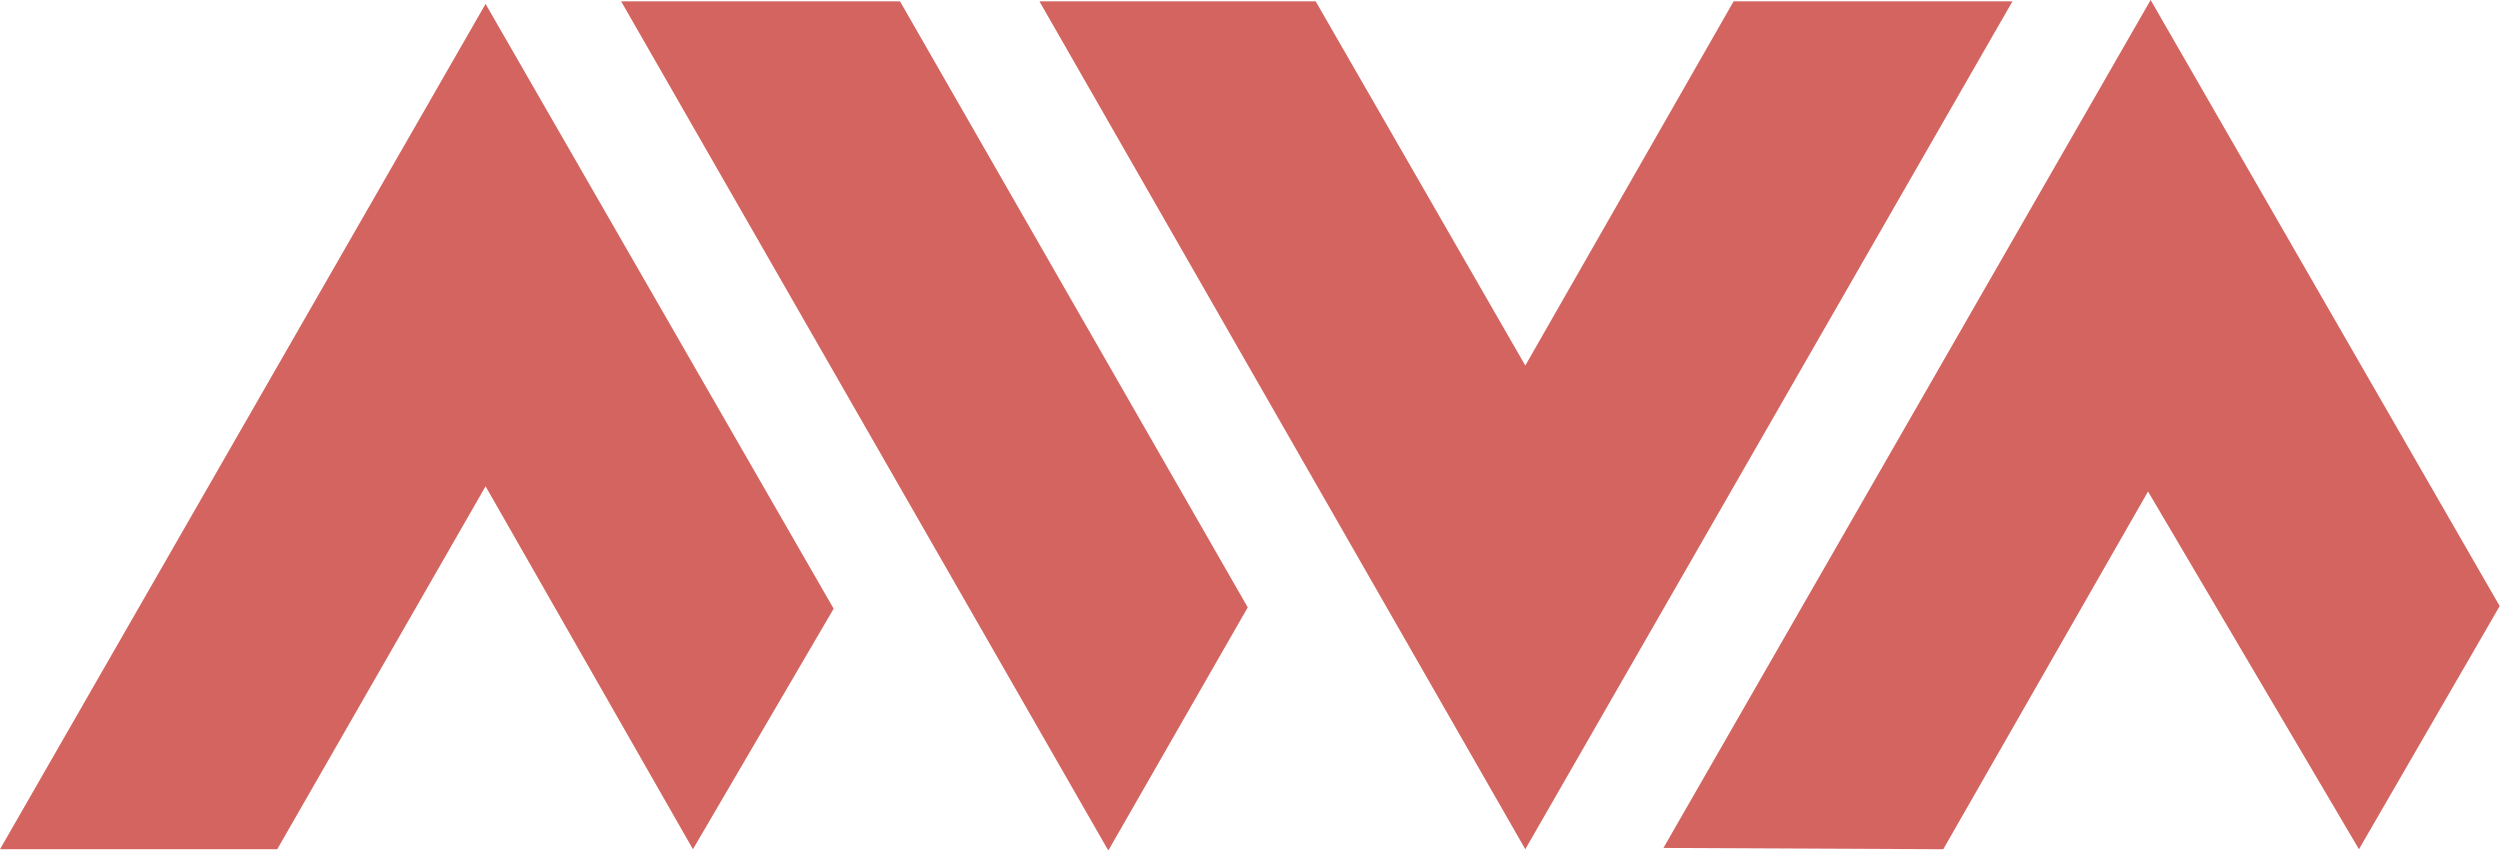
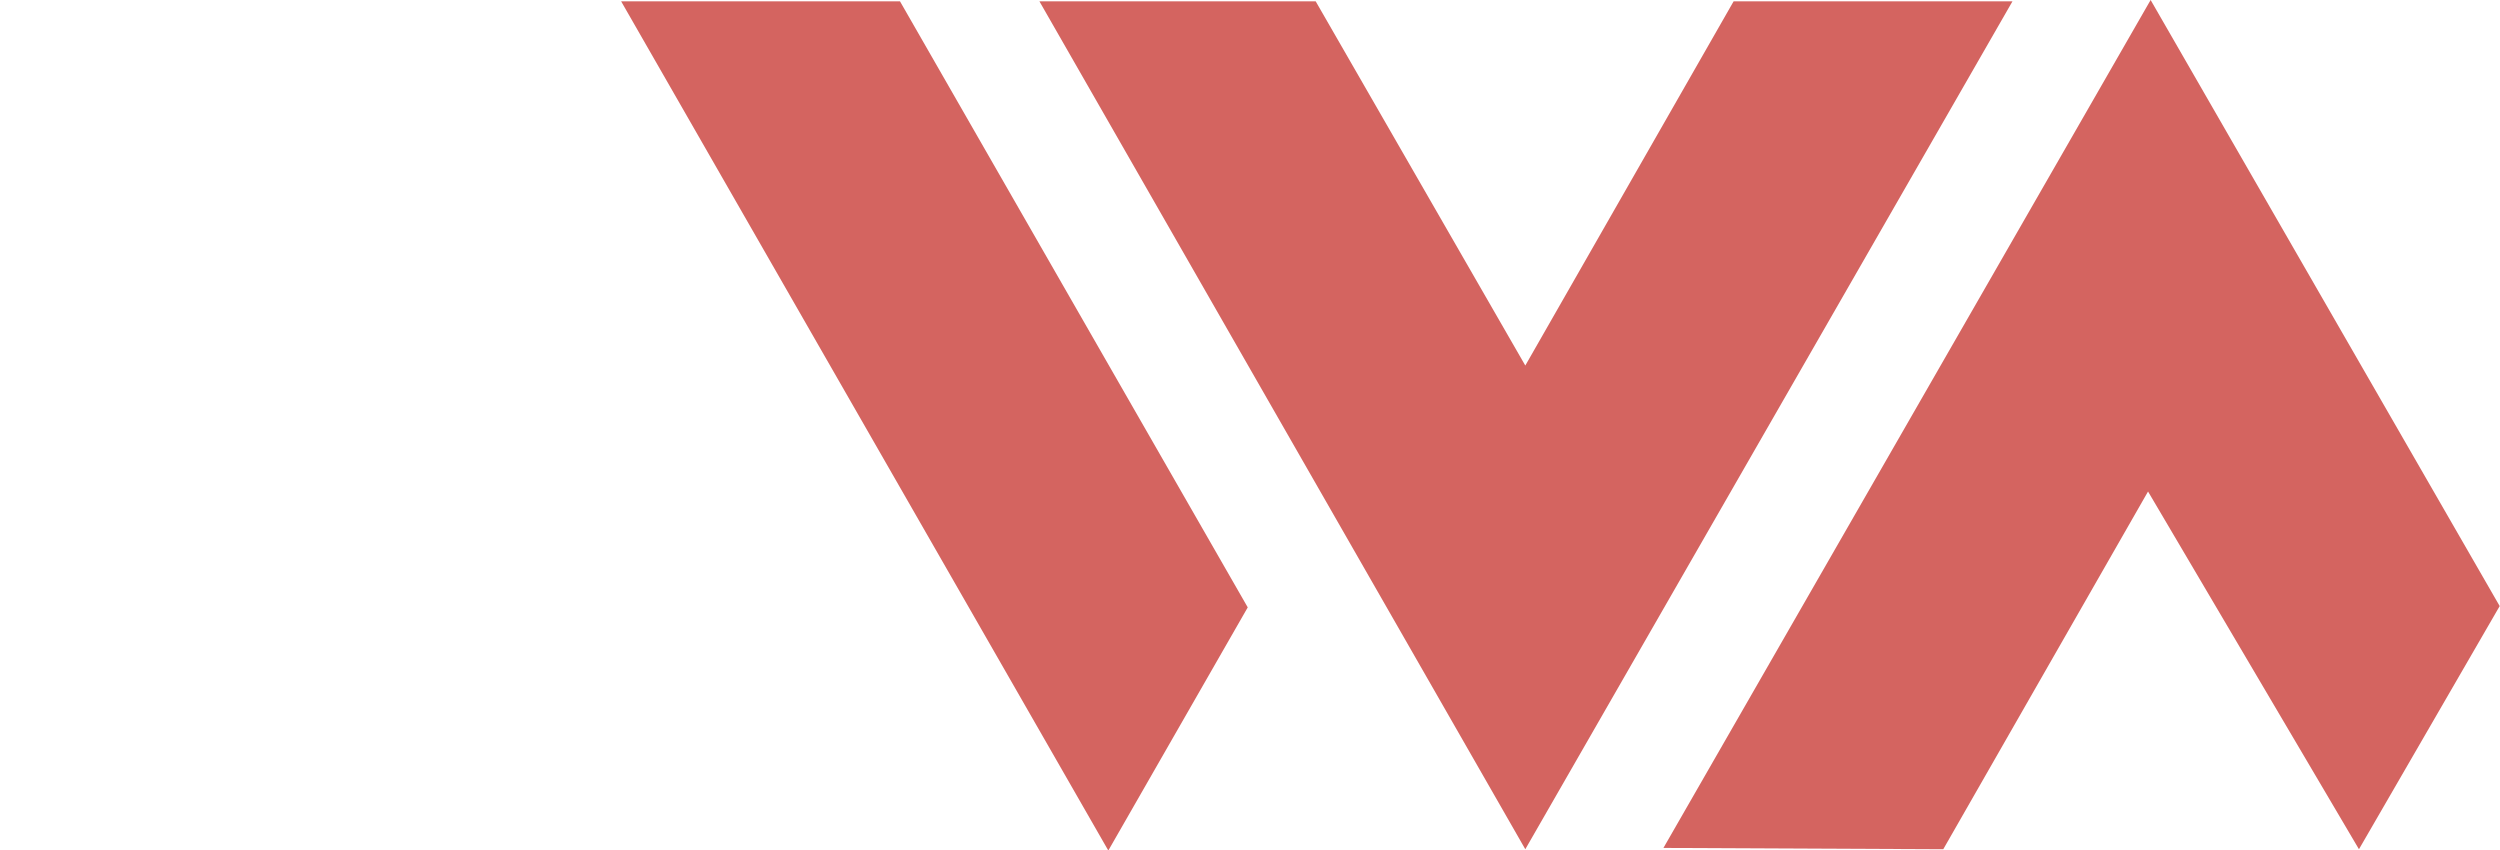
<svg xmlns="http://www.w3.org/2000/svg" width="500px" height="170px" version="1.1" xml:space="preserve" style="fill-rule:evenodd;clip-rule:evenodd;stroke-linejoin:round;stroke-miterlimit:2;">
  <g transform="matrix(0.647,0,0,0.651,0,-0.846)">
-     <path d="M150.1,150.7L214.2,262.2L257.7,188.3L150.1,2.5L0,262.2L85.7,262.2L150.1,150.7Z" style="fill:rgb(212,100,96);fill-rule:nonzero;" />
-   </g>
+     </g>
  <g transform="matrix(0.647,0,0,0.651,0,-0.846)">
    <path d="M664,152.3L729.2,262.2L772.7,187.5L664.8,1.3L514.2,261.8L600.7,262.2L664,152.3Z" style="fill:rgb(212,100,96);fill-rule:nonzero;" />
  </g>
  <g transform="matrix(0.647,0,0,0.651,0,-0.846)">
    <path d="M385.7,187.9L278.2,1.7L192,1.7L342.6,262.6L385.7,187.9Z" style="fill:rgb(212,100,96);fill-rule:nonzero;" />
  </g>
  <g transform="matrix(0.647,0,0,0.651,0,-0.846)">
    <path d="M471.5,113.6L406.7,1.7L321.3,1.7L471.5,262.2L622.1,1.7L535.9,1.7L471.5,113.6Z" style="fill:rgb(212,100,96);fill-rule:nonzero;" />
  </g>
</svg>